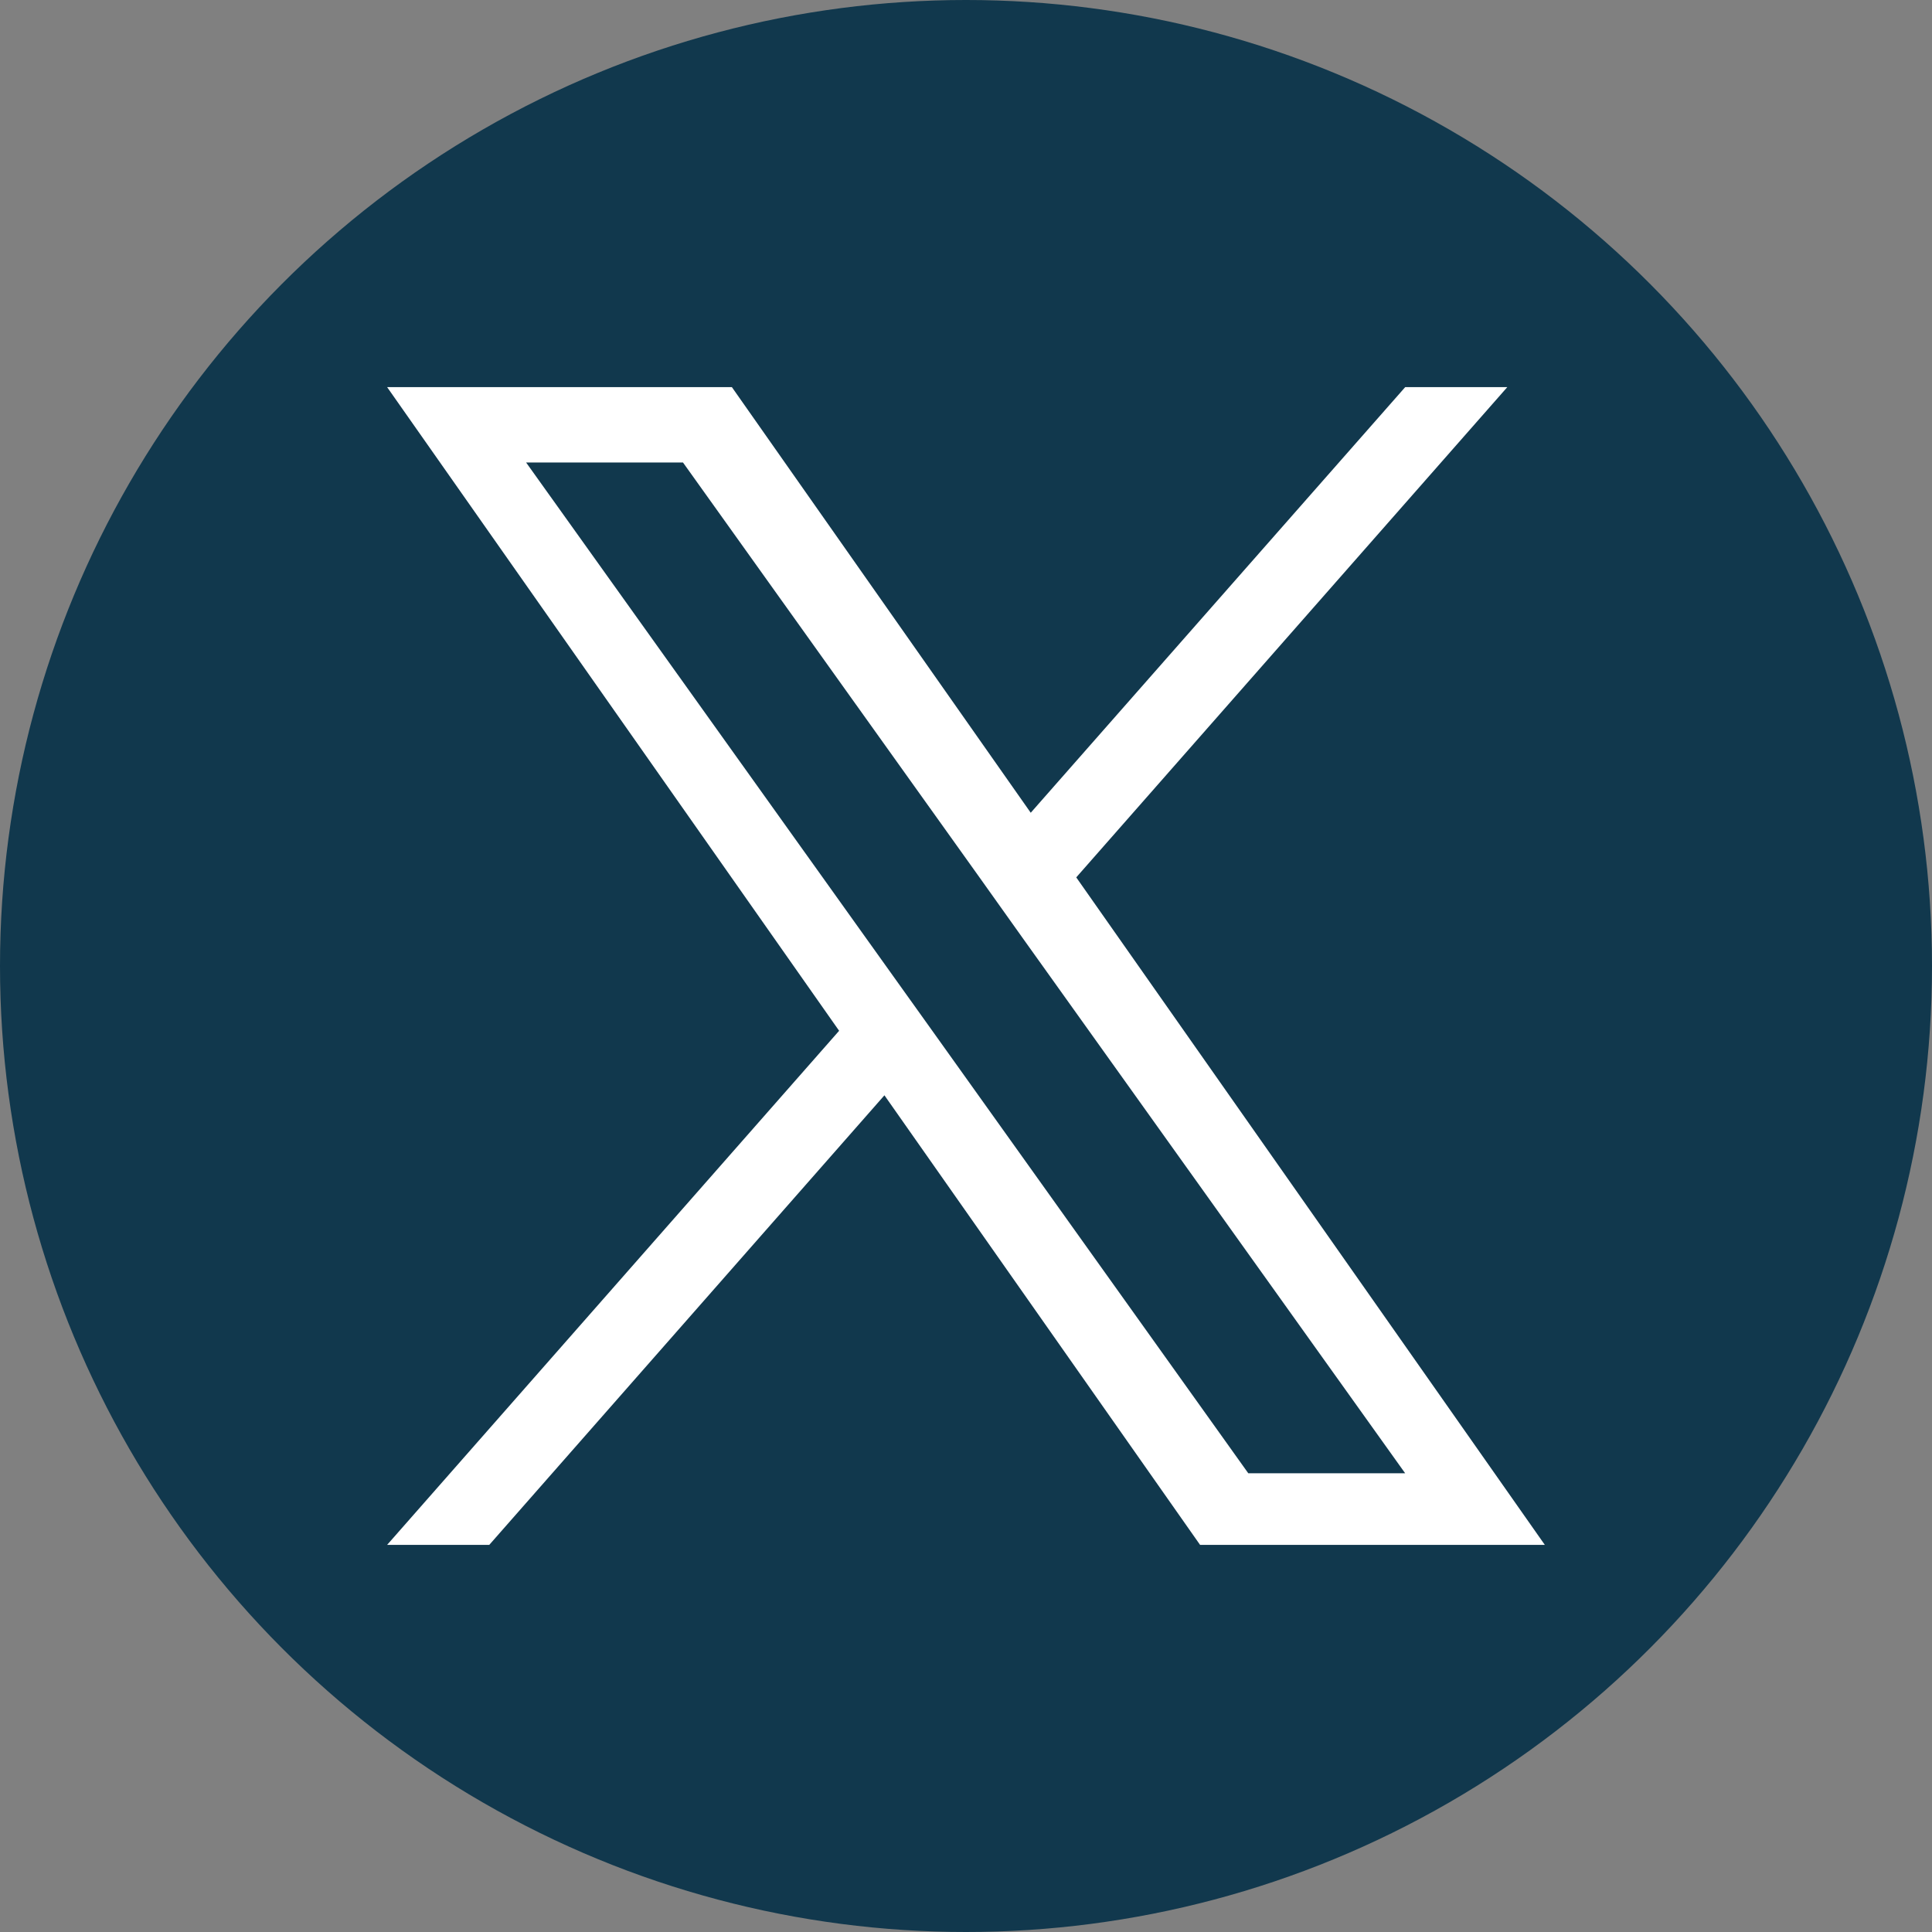
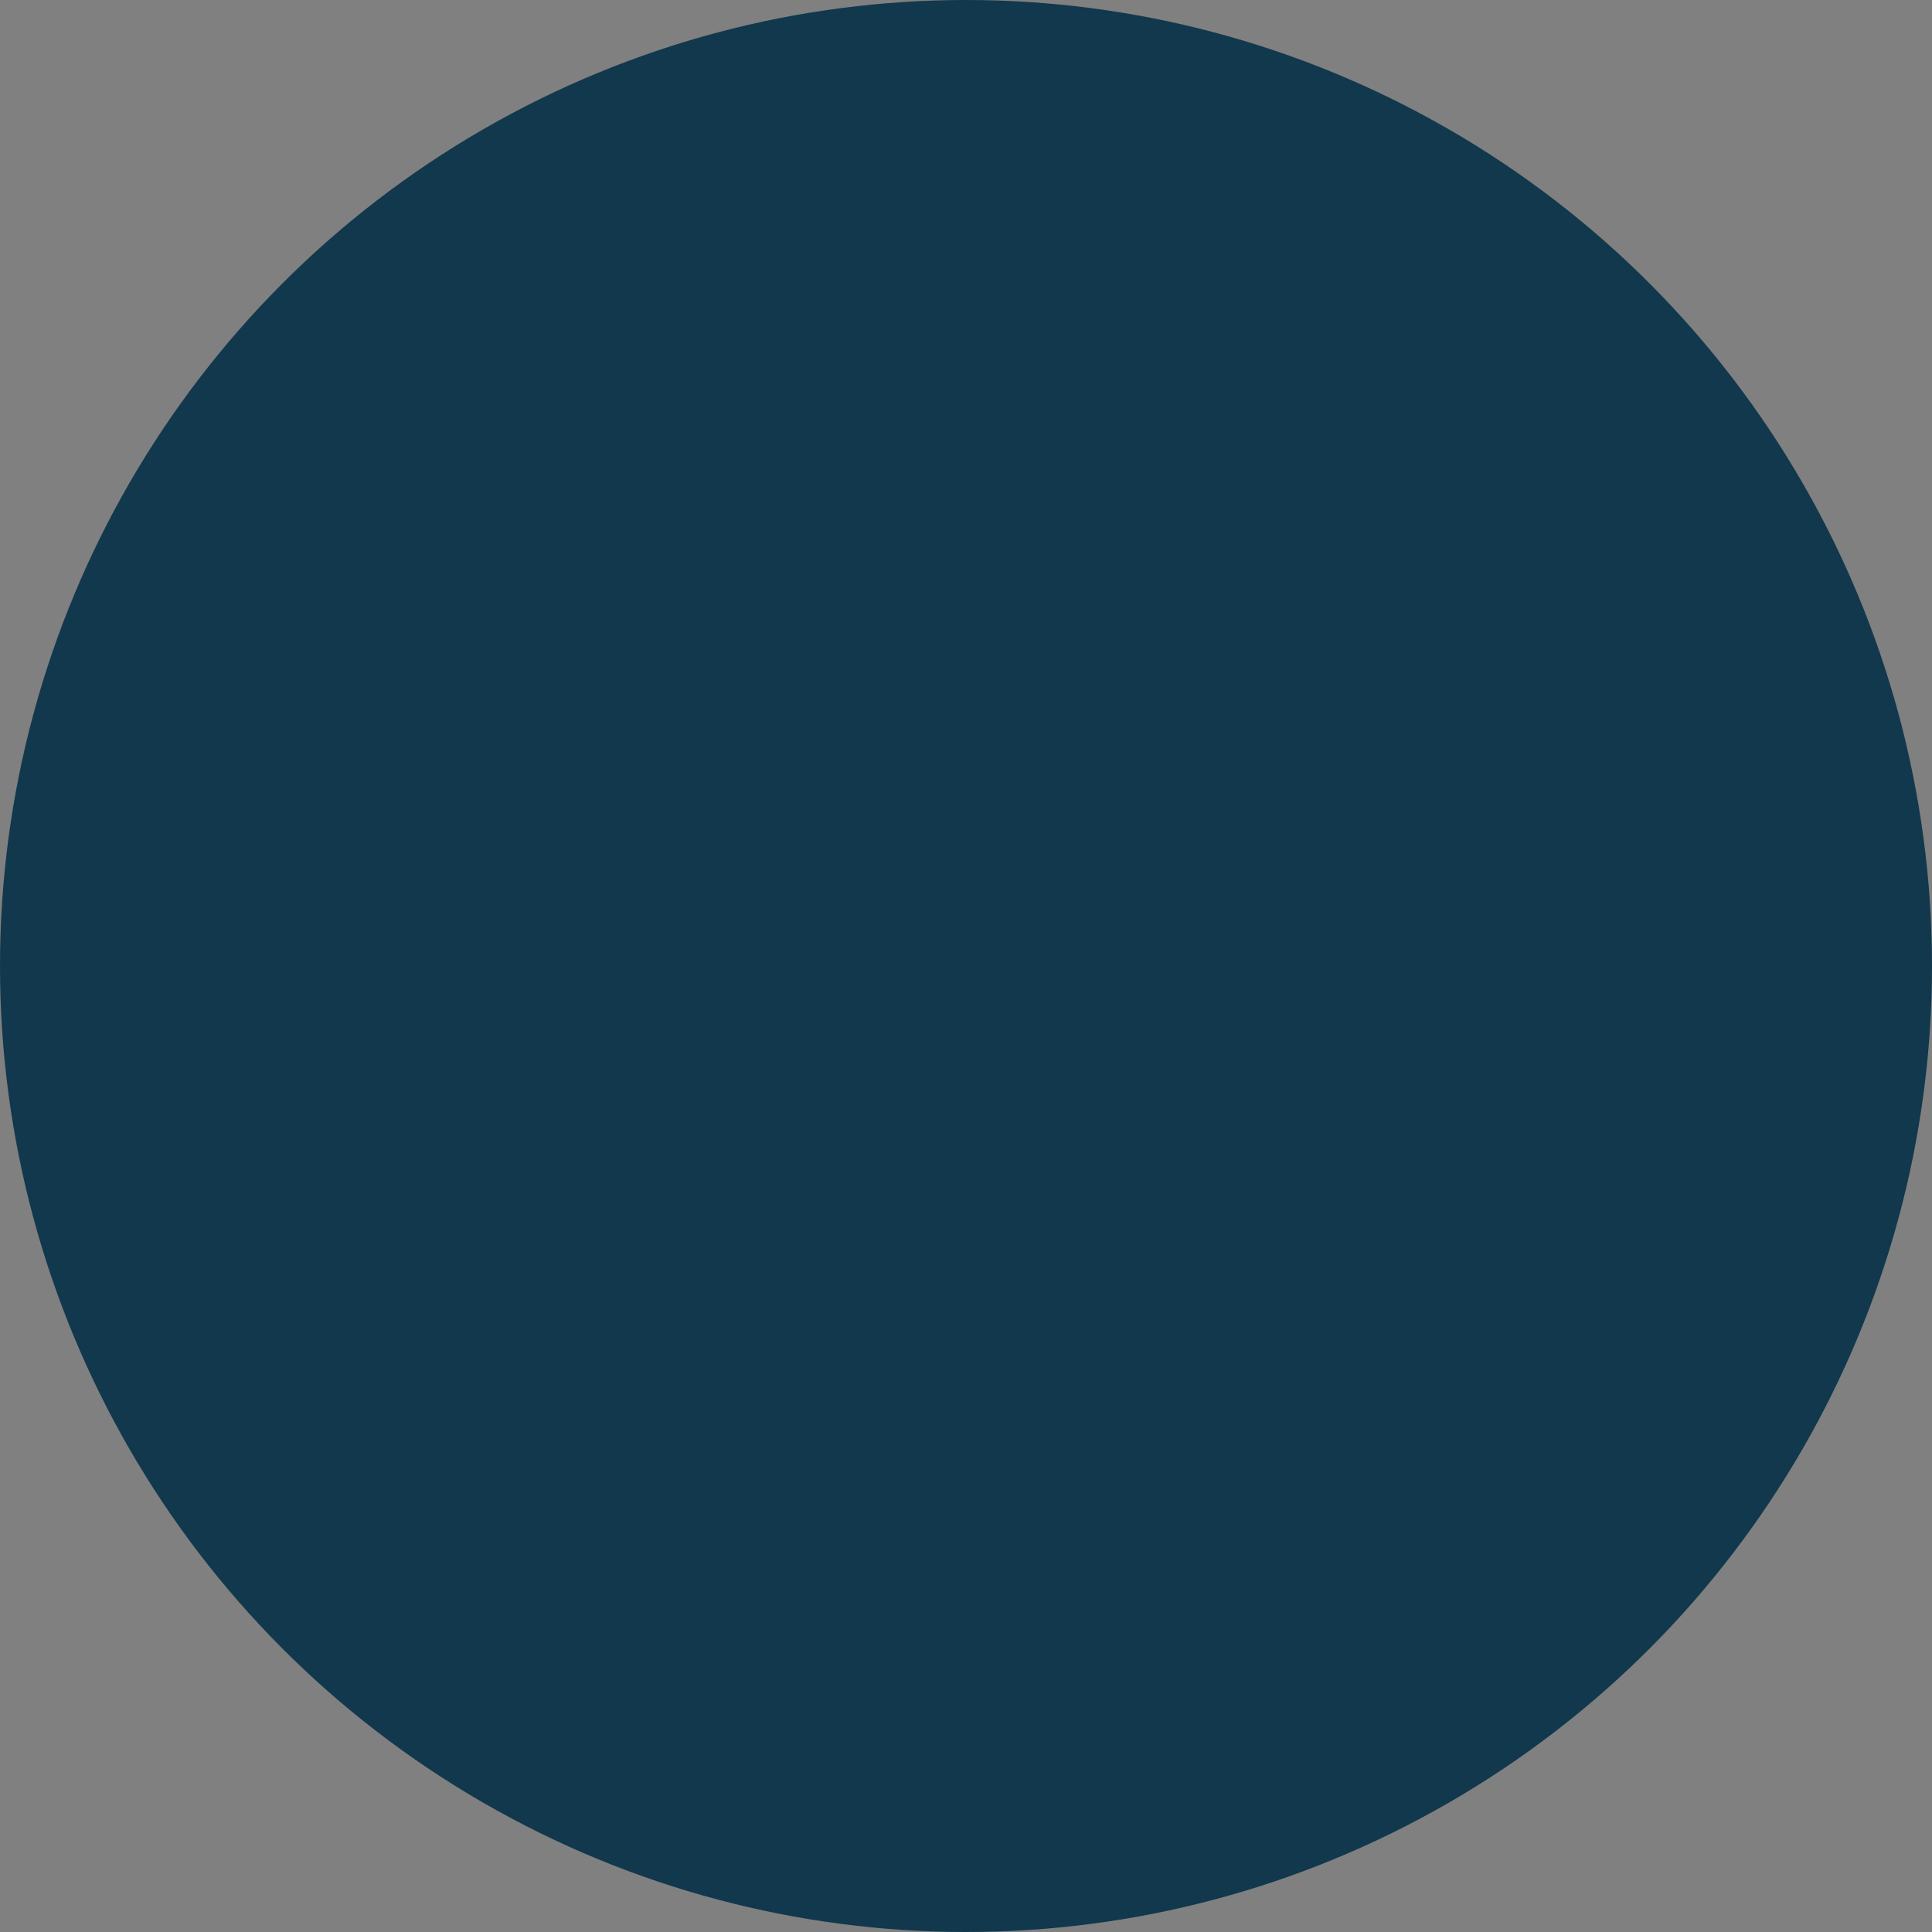
<svg xmlns="http://www.w3.org/2000/svg" xmlns:ns1="http://sodipodi.sourceforge.net/DTD/sodipodi-0.dtd" xmlns:ns2="http://www.inkscape.org/namespaces/inkscape" version="1.1" id="Layer_1" width="36.712" height="36.712" viewBox="0 0 36.712 36.712" xml:space="preserve" ns1:docname="11053970_x_logo_twitter_new_brand_icon.svg" ns2:version="1.2.1 (9c6d41e, 2022-07-14)">
  <rect x="0" y="0" width="36.712" height="36.712" fill="#808080" stroke="none" />
  <defs id="defs64" />
  <ns1:namedview id="namedview62" pagecolor="#ffffff" bordercolor="#666666" borderopacity="1.0" ns2:showpageshadow="2" ns2:pageopacity="0.0" ns2:pagecheckerboard="0" ns2:deskcolor="#d1d1d1" showgrid="false" ns2:zoom="9.8333333" ns2:cx="-0.76271186" ns2:cy="17.440678" ns2:window-width="1246" ns2:window-height="720" ns2:window-x="185" ns2:window-y="65" ns2:window-maximized="0" ns2:current-layer="Layer_1" />
  <circle style="fill:#11384d;fill-opacity:1;stroke-width:7.559" id="path915" cx="18.356" cy="18.356" r="18.356" />
-   <path d="M 20.451,16.672 28.642,7.356 H 26.702 L 19.586,15.444 13.907,7.356 H 7.356 L 15.945,19.587 7.356,29.356 h 1.941 l 7.509,-8.543 5.998,8.543 h 6.551 z M 17.792,19.694 16.921,18.476 9.997,8.788 h 2.981 l 5.59,7.822 0.868,1.219 7.265,10.166 h -2.981 z" id="path59" style="fill:#ffffff;fill-opacity:1" />
</svg>